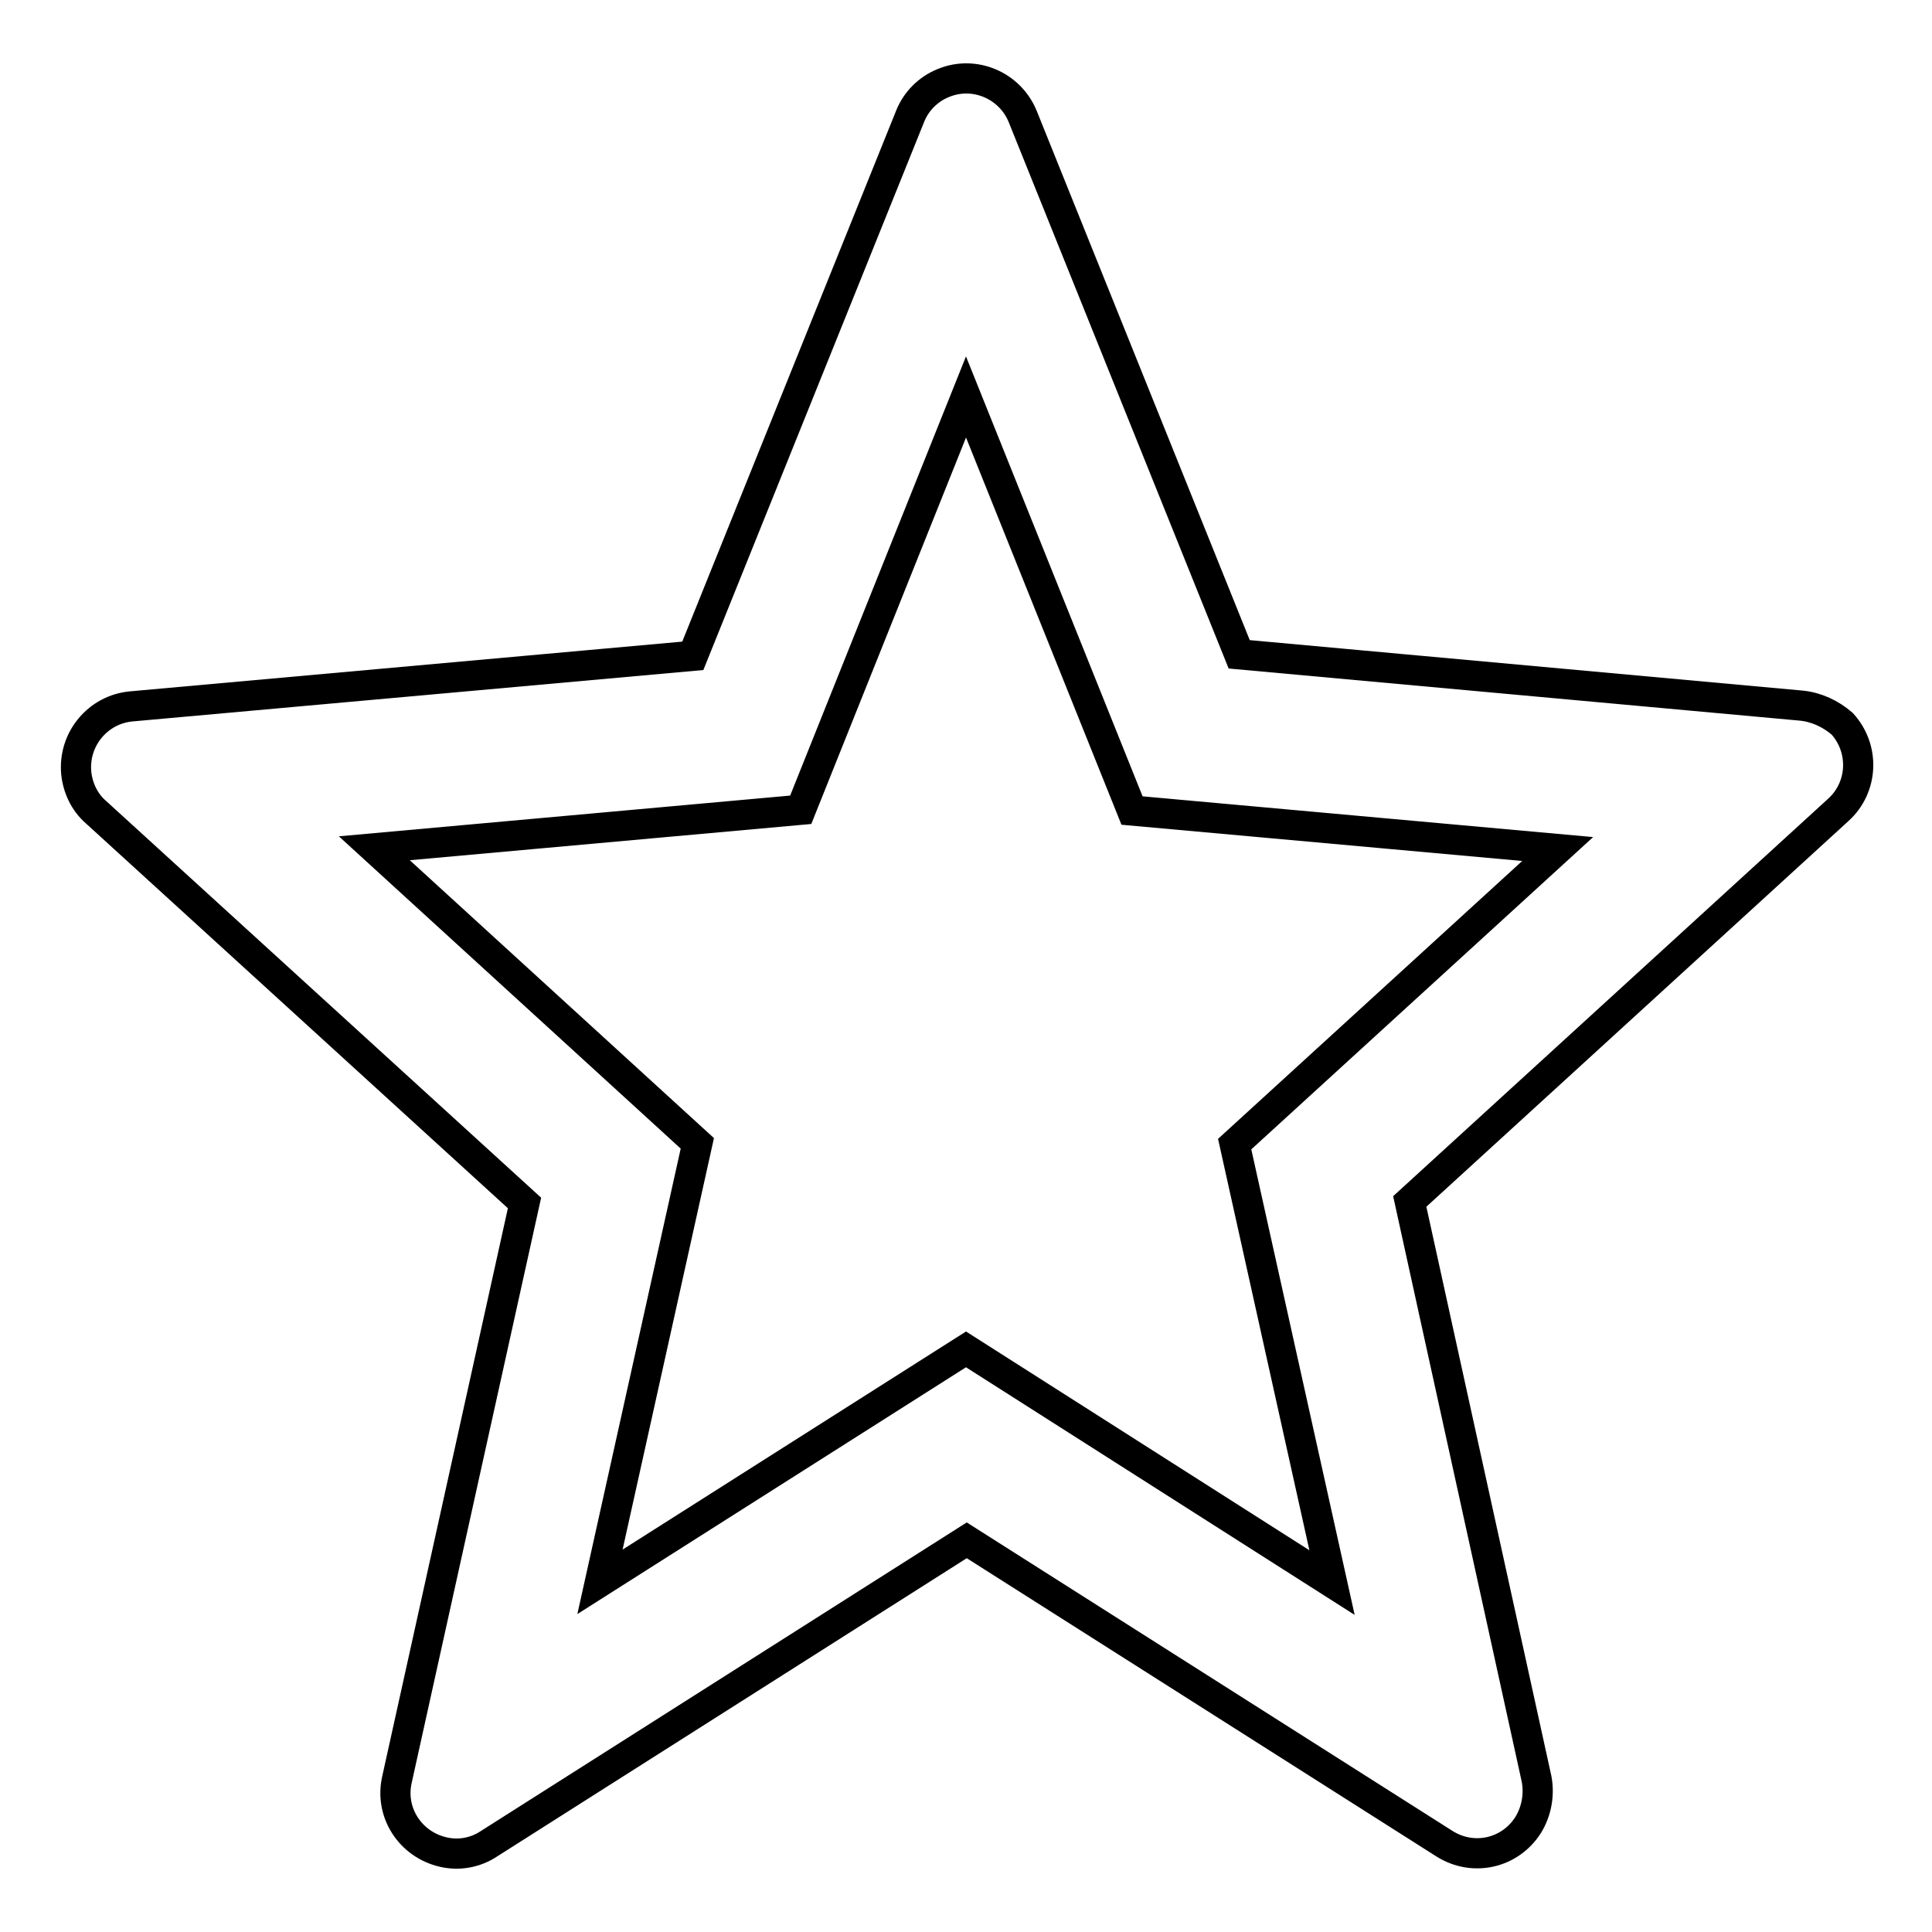
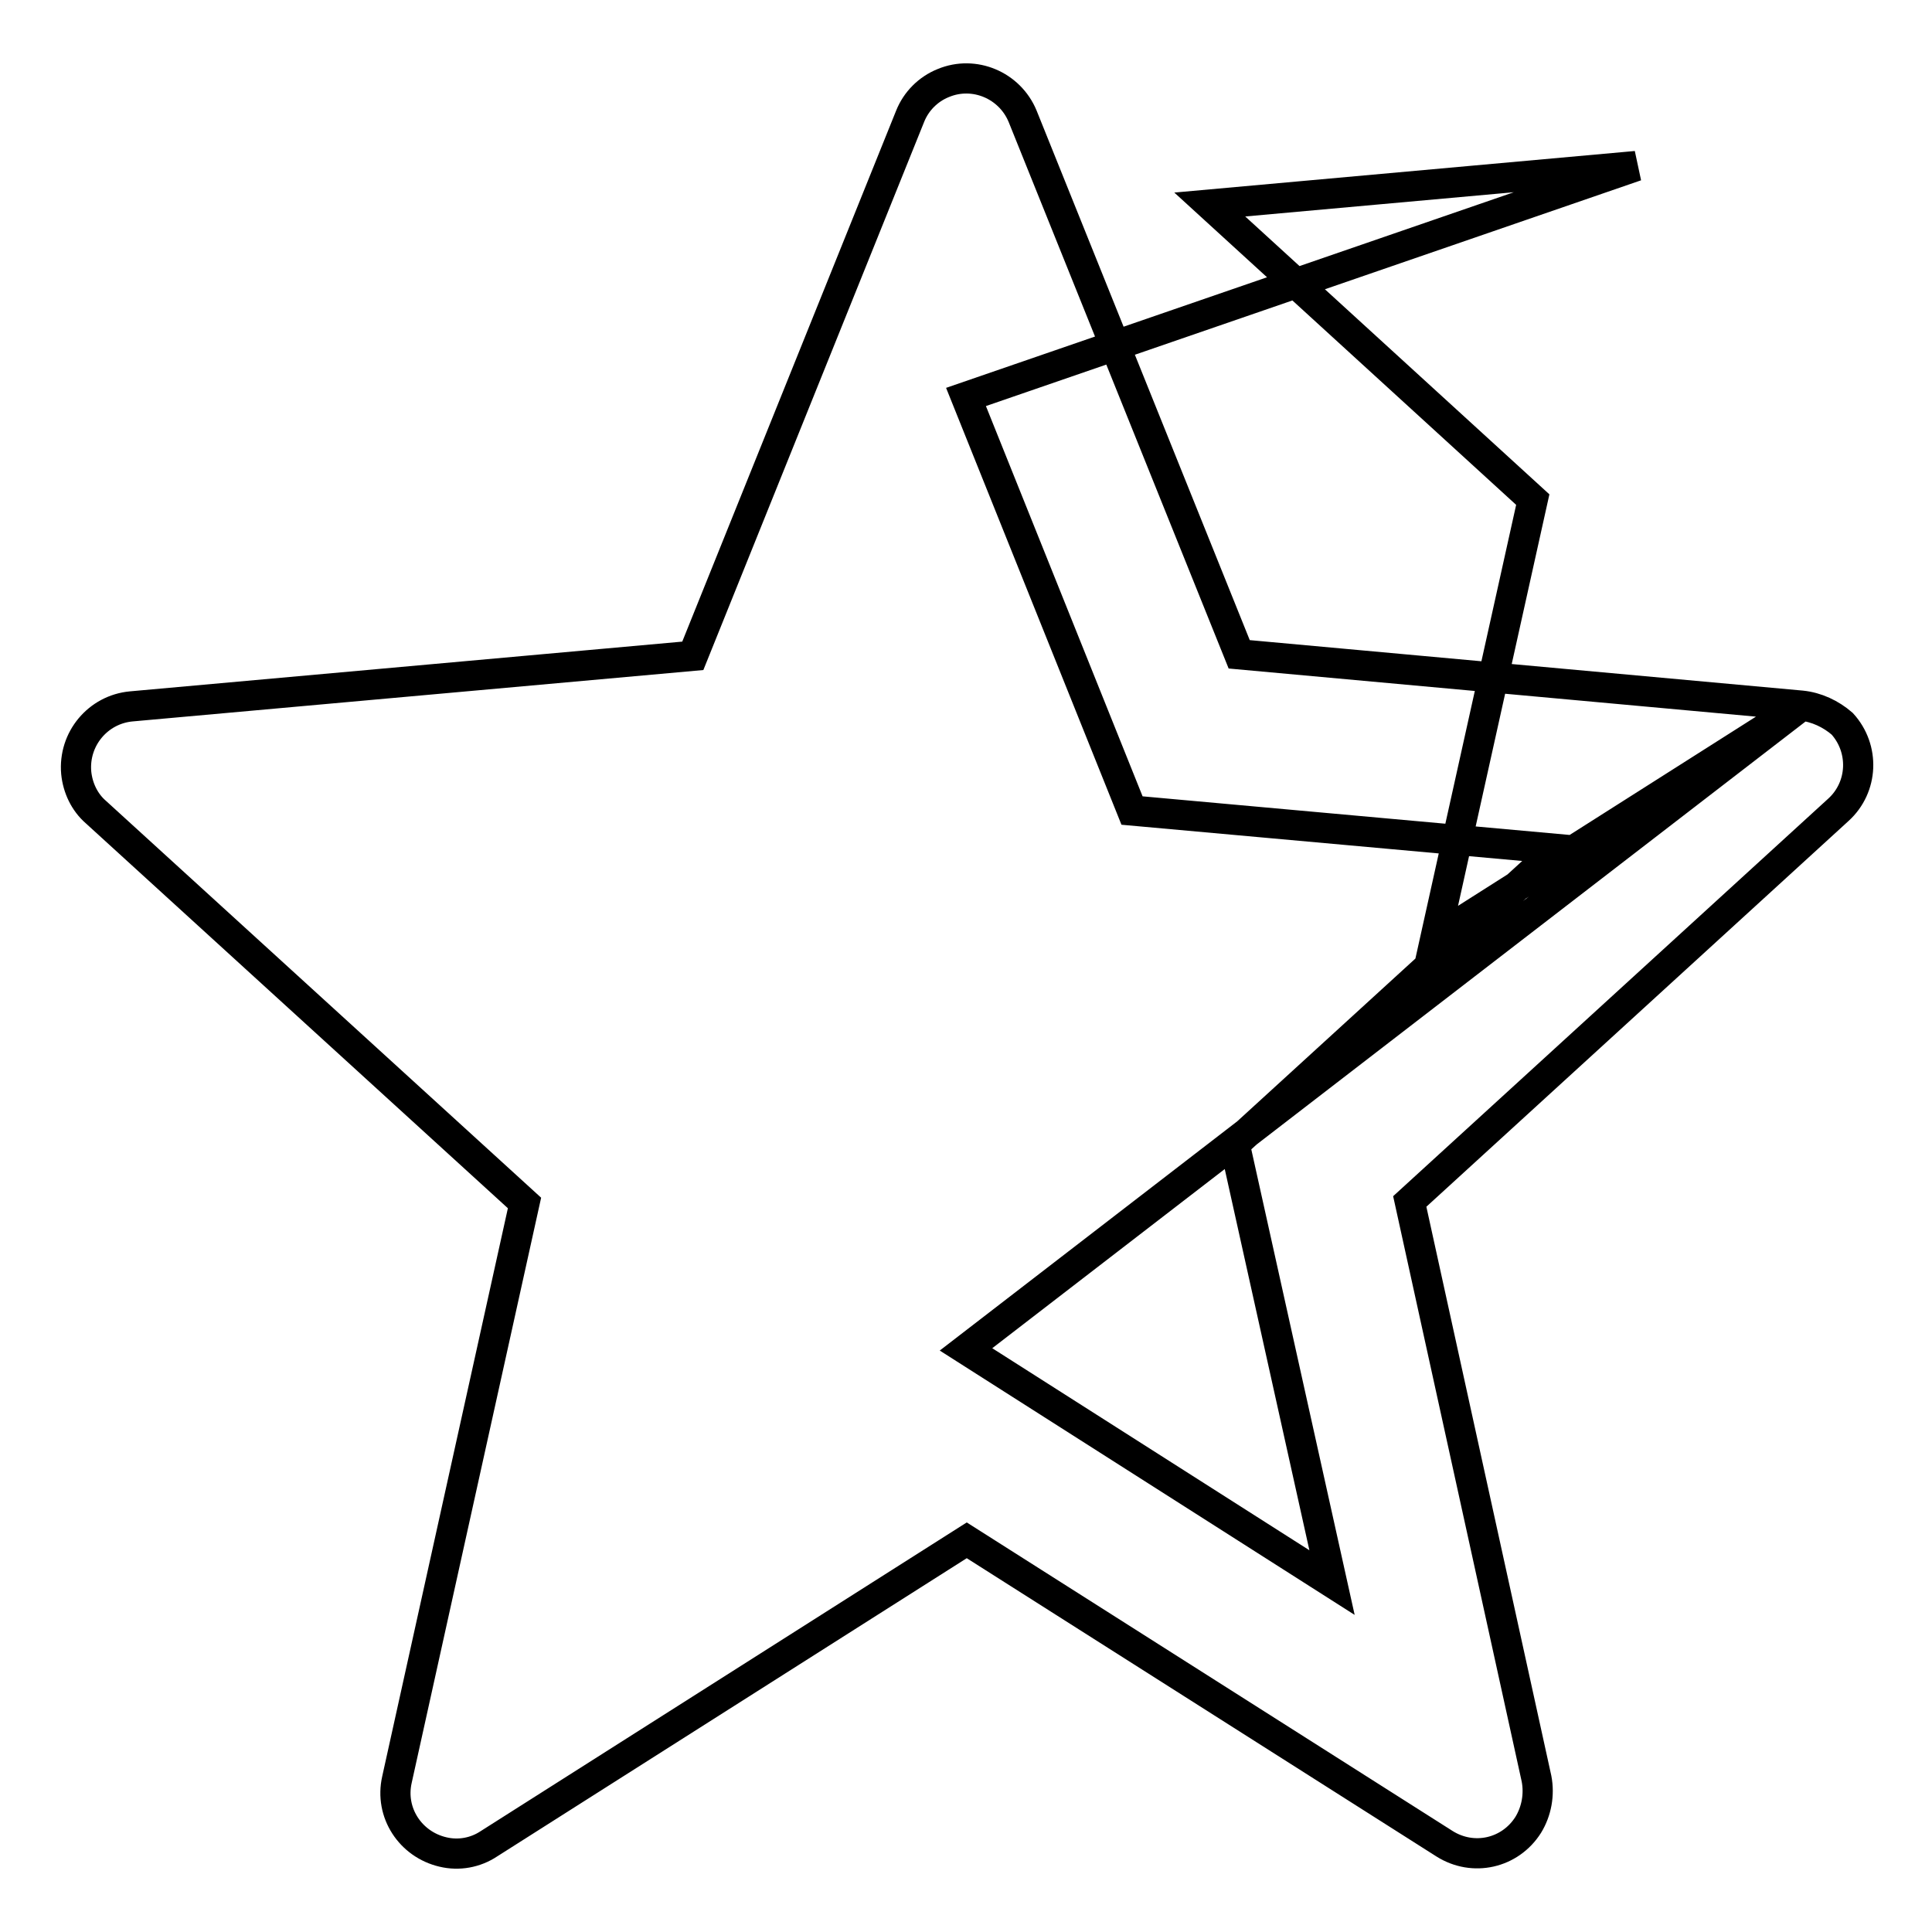
<svg xmlns="http://www.w3.org/2000/svg" version="1.1" x="0px" y="0px" viewBox="0 0 256 256" enable-background="new 0 0 256 256" xml:space="preserve">
  <g>
-     <path stroke-width="4" fill-opacity="0" stroke="#000000" d="M238.7,93.5l-74.5-6.8l-28.7-71.3c-1.7-4.1-6.4-6.1-10.5-4.4c-2,0.8-3.6,2.4-4.4,4.4L91.8,86.9l-74.4,6.7 c-4.4,0.4-7.7,4.3-7.3,8.8c0.2,2,1.1,3.9,2.6,5.2l56.8,51.8l-16.9,76.4c-1,4.4,1.8,8.6,6.1,9.6c2.1,0.5,4.3,0.1,6.1-1.1l63.3-40.2 l63.3,40.2c3.8,2.4,8.7,1.3,11.1-2.5c1.1-1.8,1.5-4,1.1-6.1l-16.8-76.5l56.8-51.9c3.3-3,3.5-8.1,0.5-11.4 C242.6,94.6,240.7,93.7,238.7,93.5L238.7,93.5z M128,178.8l-48.5,30.8l12.9-58.1l-42.8-39.1l56.5-5.1L128,52.6l22,54.8l56.4,5.1 l-42.8,39.1l12.9,58.1L128,178.8z" />
+     <path stroke-width="4" fill-opacity="0" stroke="#000000" d="M238.7,93.5l-74.5-6.8l-28.7-71.3c-1.7-4.1-6.4-6.1-10.5-4.4c-2,0.8-3.6,2.4-4.4,4.4L91.8,86.9l-74.4,6.7 c-4.4,0.4-7.7,4.3-7.3,8.8c0.2,2,1.1,3.9,2.6,5.2l56.8,51.8l-16.9,76.4c-1,4.4,1.8,8.6,6.1,9.6c2.1,0.5,4.3,0.1,6.1-1.1l63.3-40.2 l63.3,40.2c3.8,2.4,8.7,1.3,11.1-2.5c1.1-1.8,1.5-4,1.1-6.1l-16.8-76.5l56.8-51.9c3.3-3,3.5-8.1,0.5-11.4 C242.6,94.6,240.7,93.7,238.7,93.5L238.7,93.5z l-48.5,30.8l12.9-58.1l-42.8-39.1l56.5-5.1L128,52.6l22,54.8l56.4,5.1 l-42.8,39.1l12.9,58.1L128,178.8z" />
  </g>
</svg>